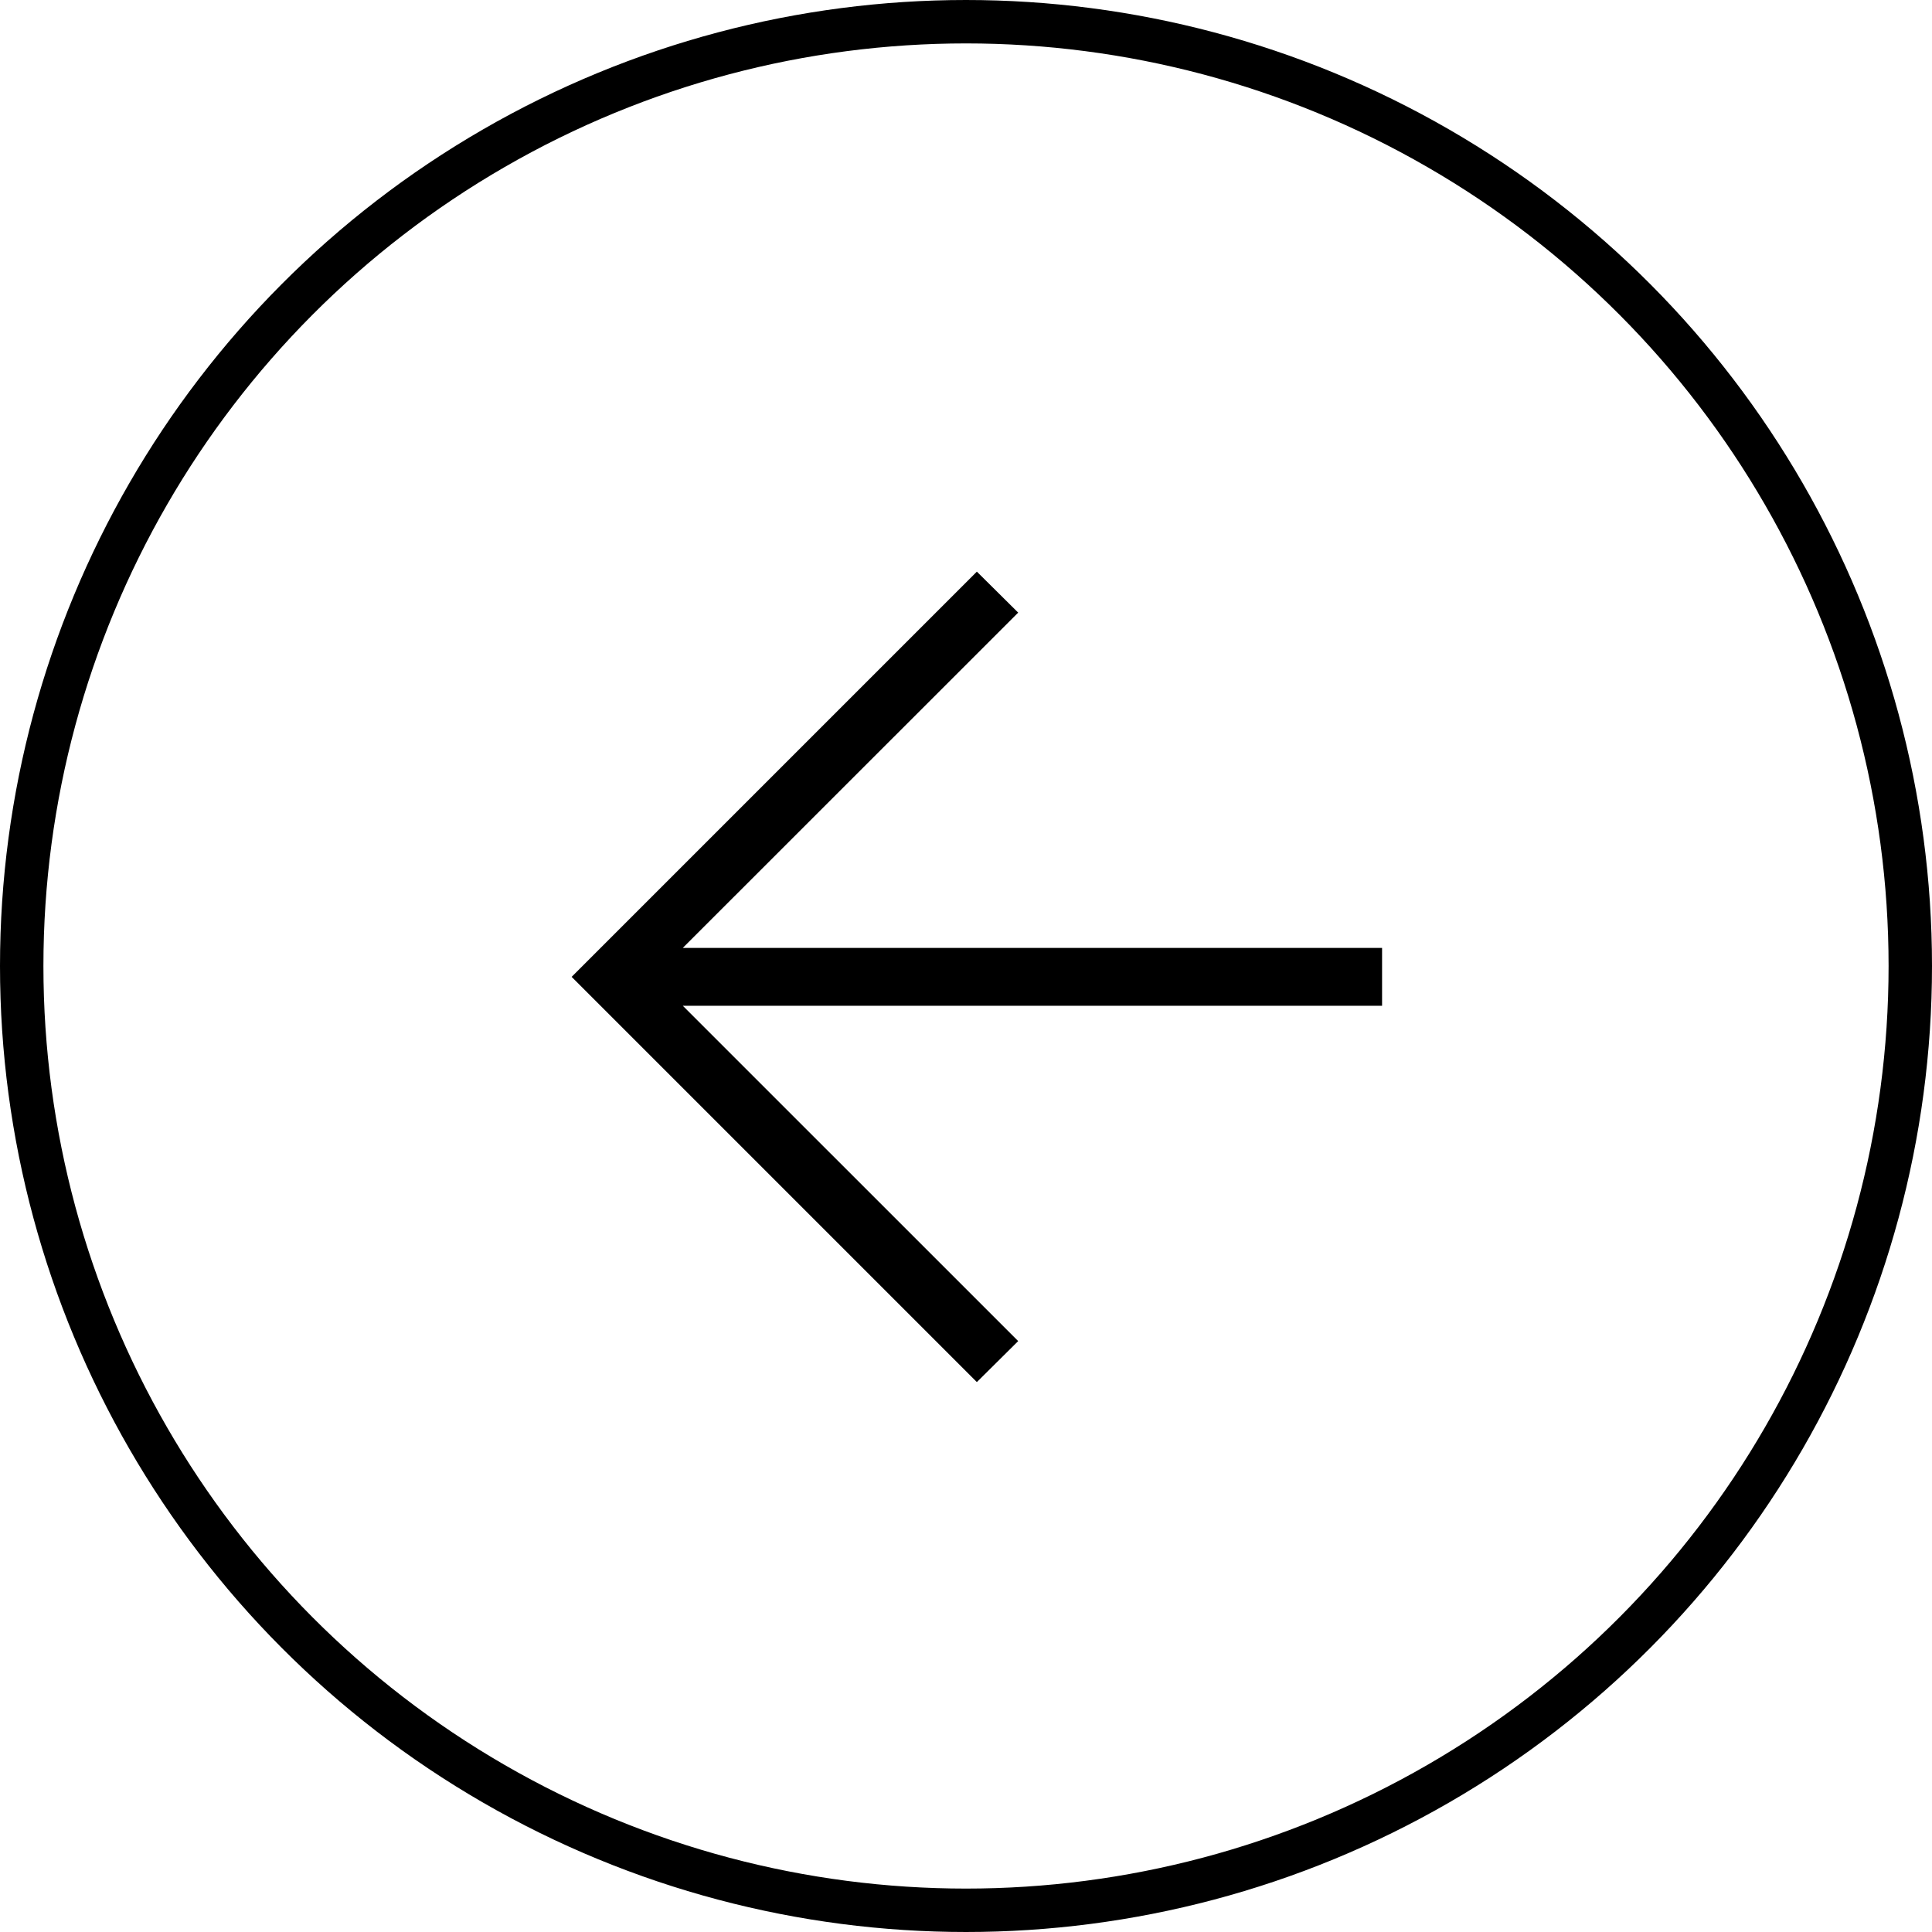
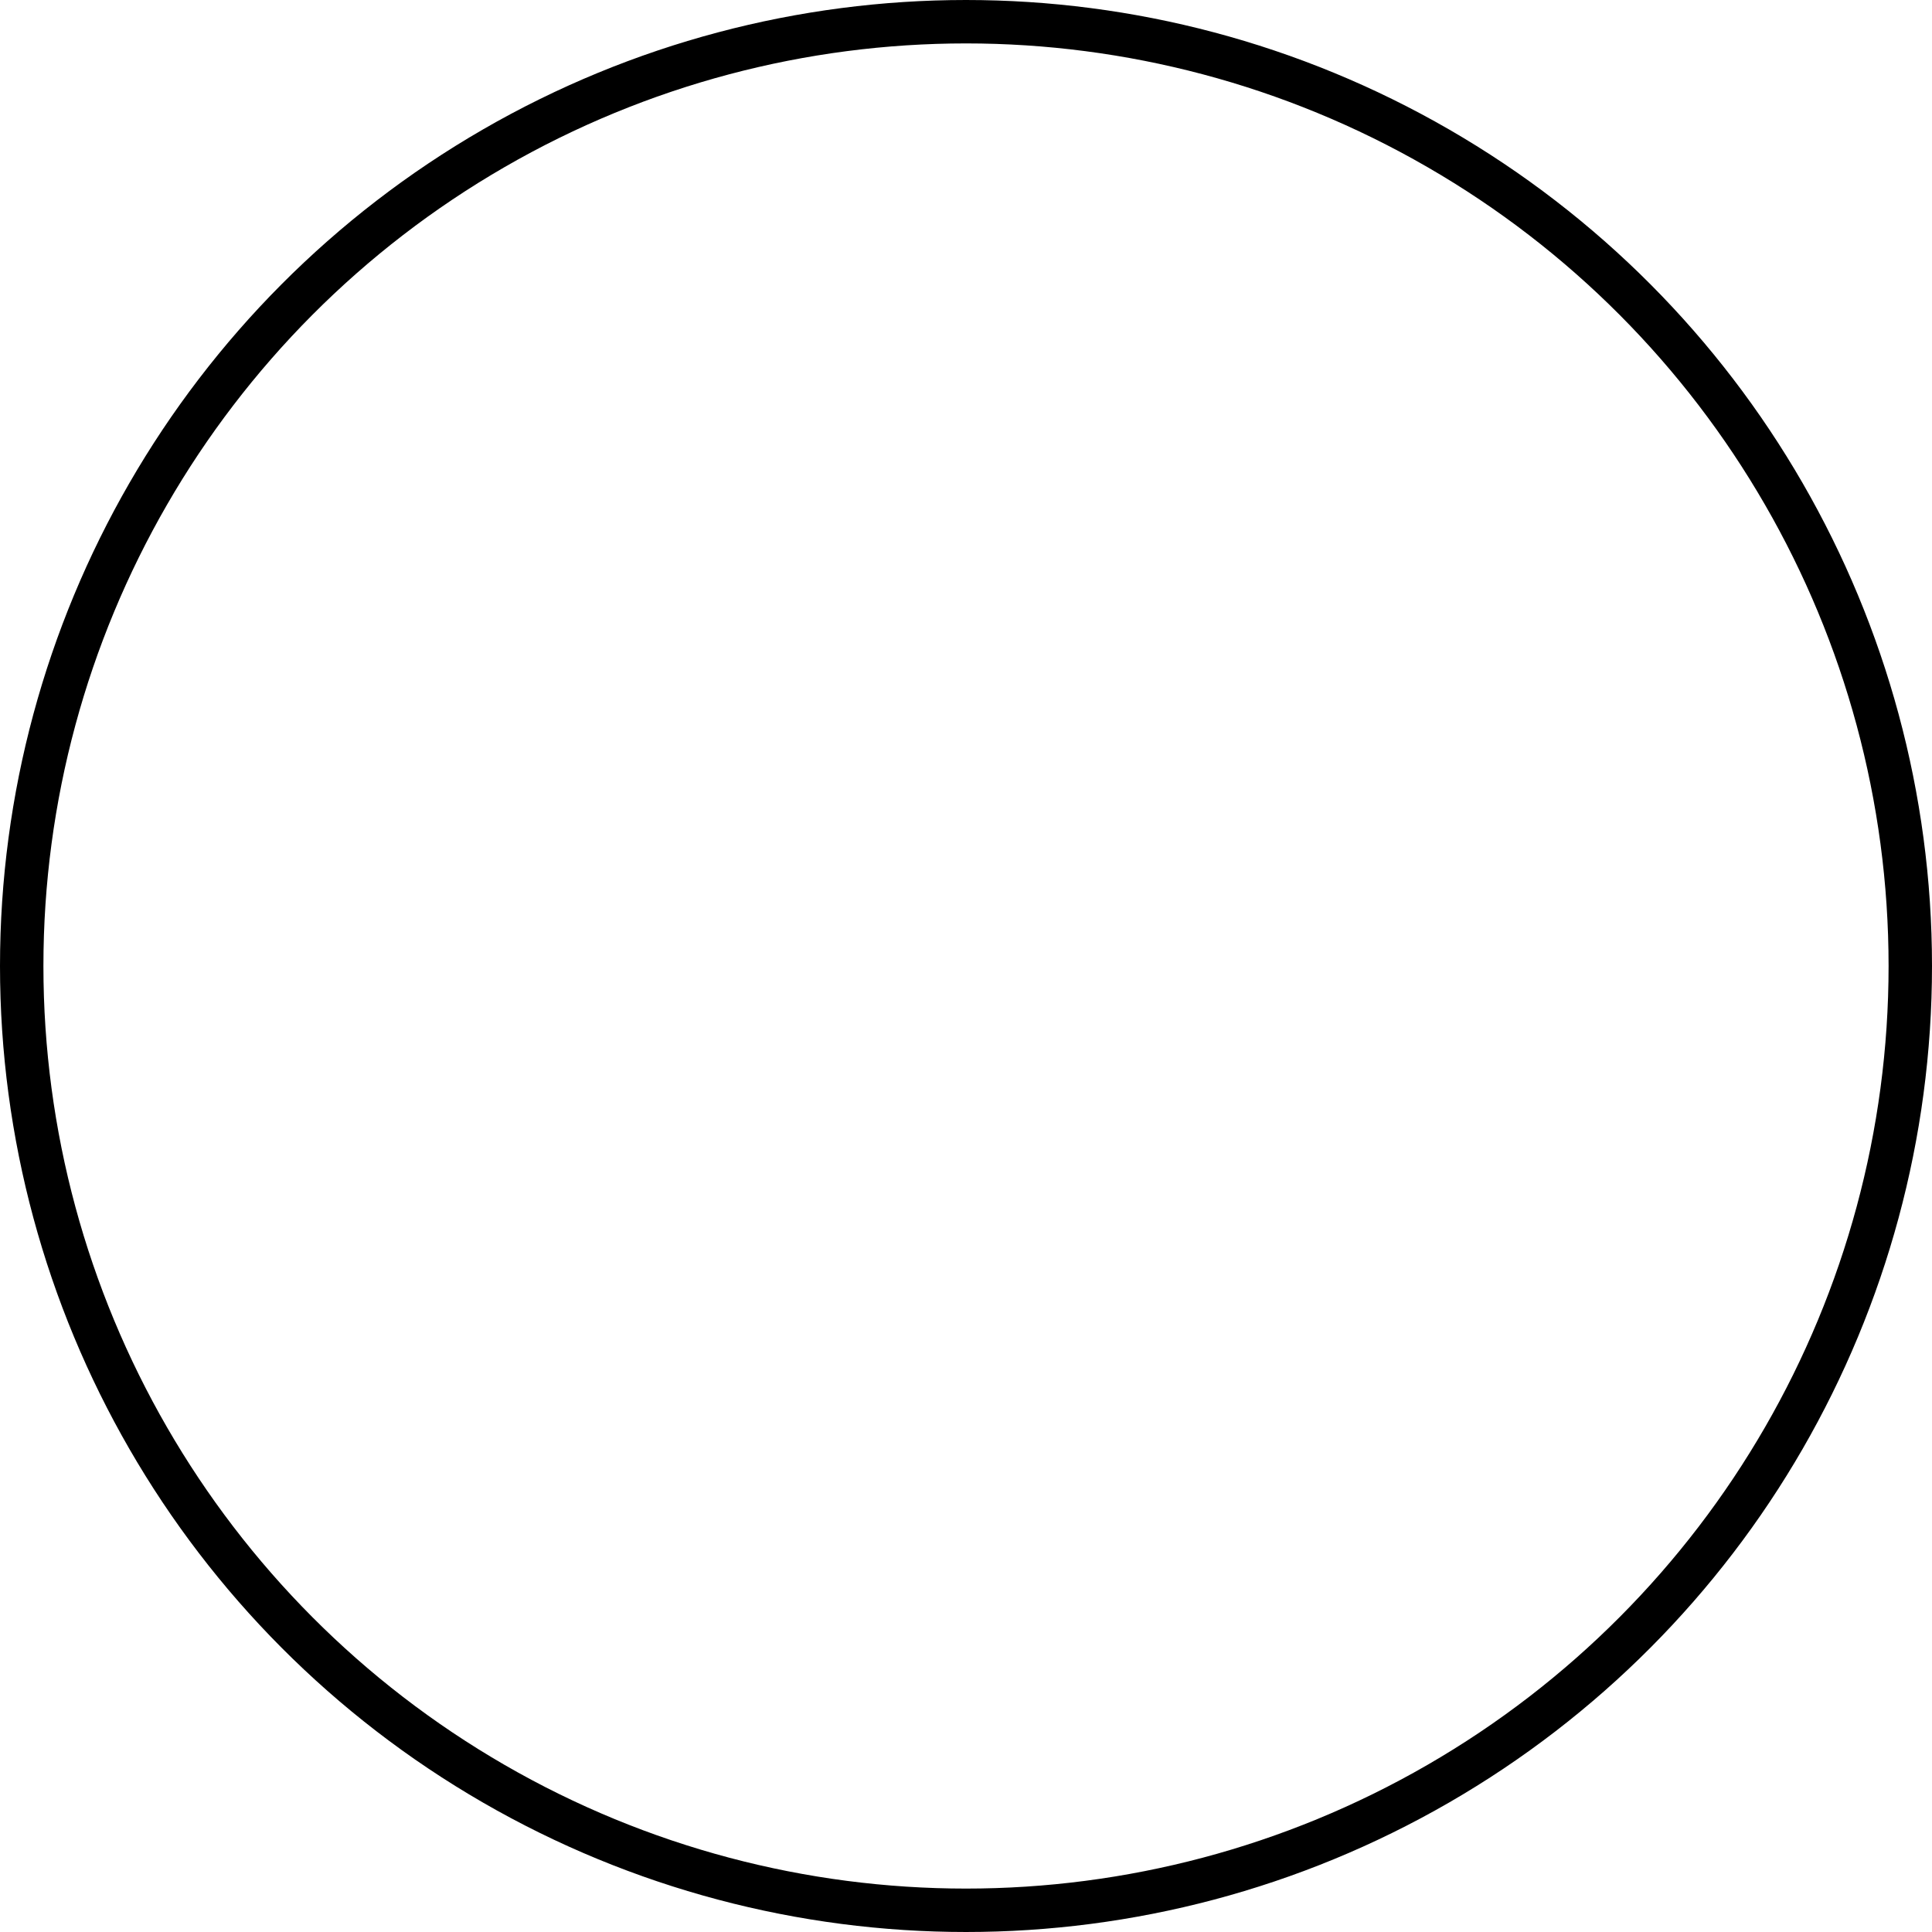
<svg xmlns="http://www.w3.org/2000/svg" width="89" height="89" viewBox="0 0 89 89" fill="none">
-   <path d="M31.456 46.333L46.904 61.779L45 63.667L26.333 45L45 26.333L46.904 28.221L31.453 43.667H63.667V46.333H31.456Z" fill="black" />
  <circle cx="44.5" cy="44.5" r="43.5" stroke="black" stroke-width="2" />
</svg>